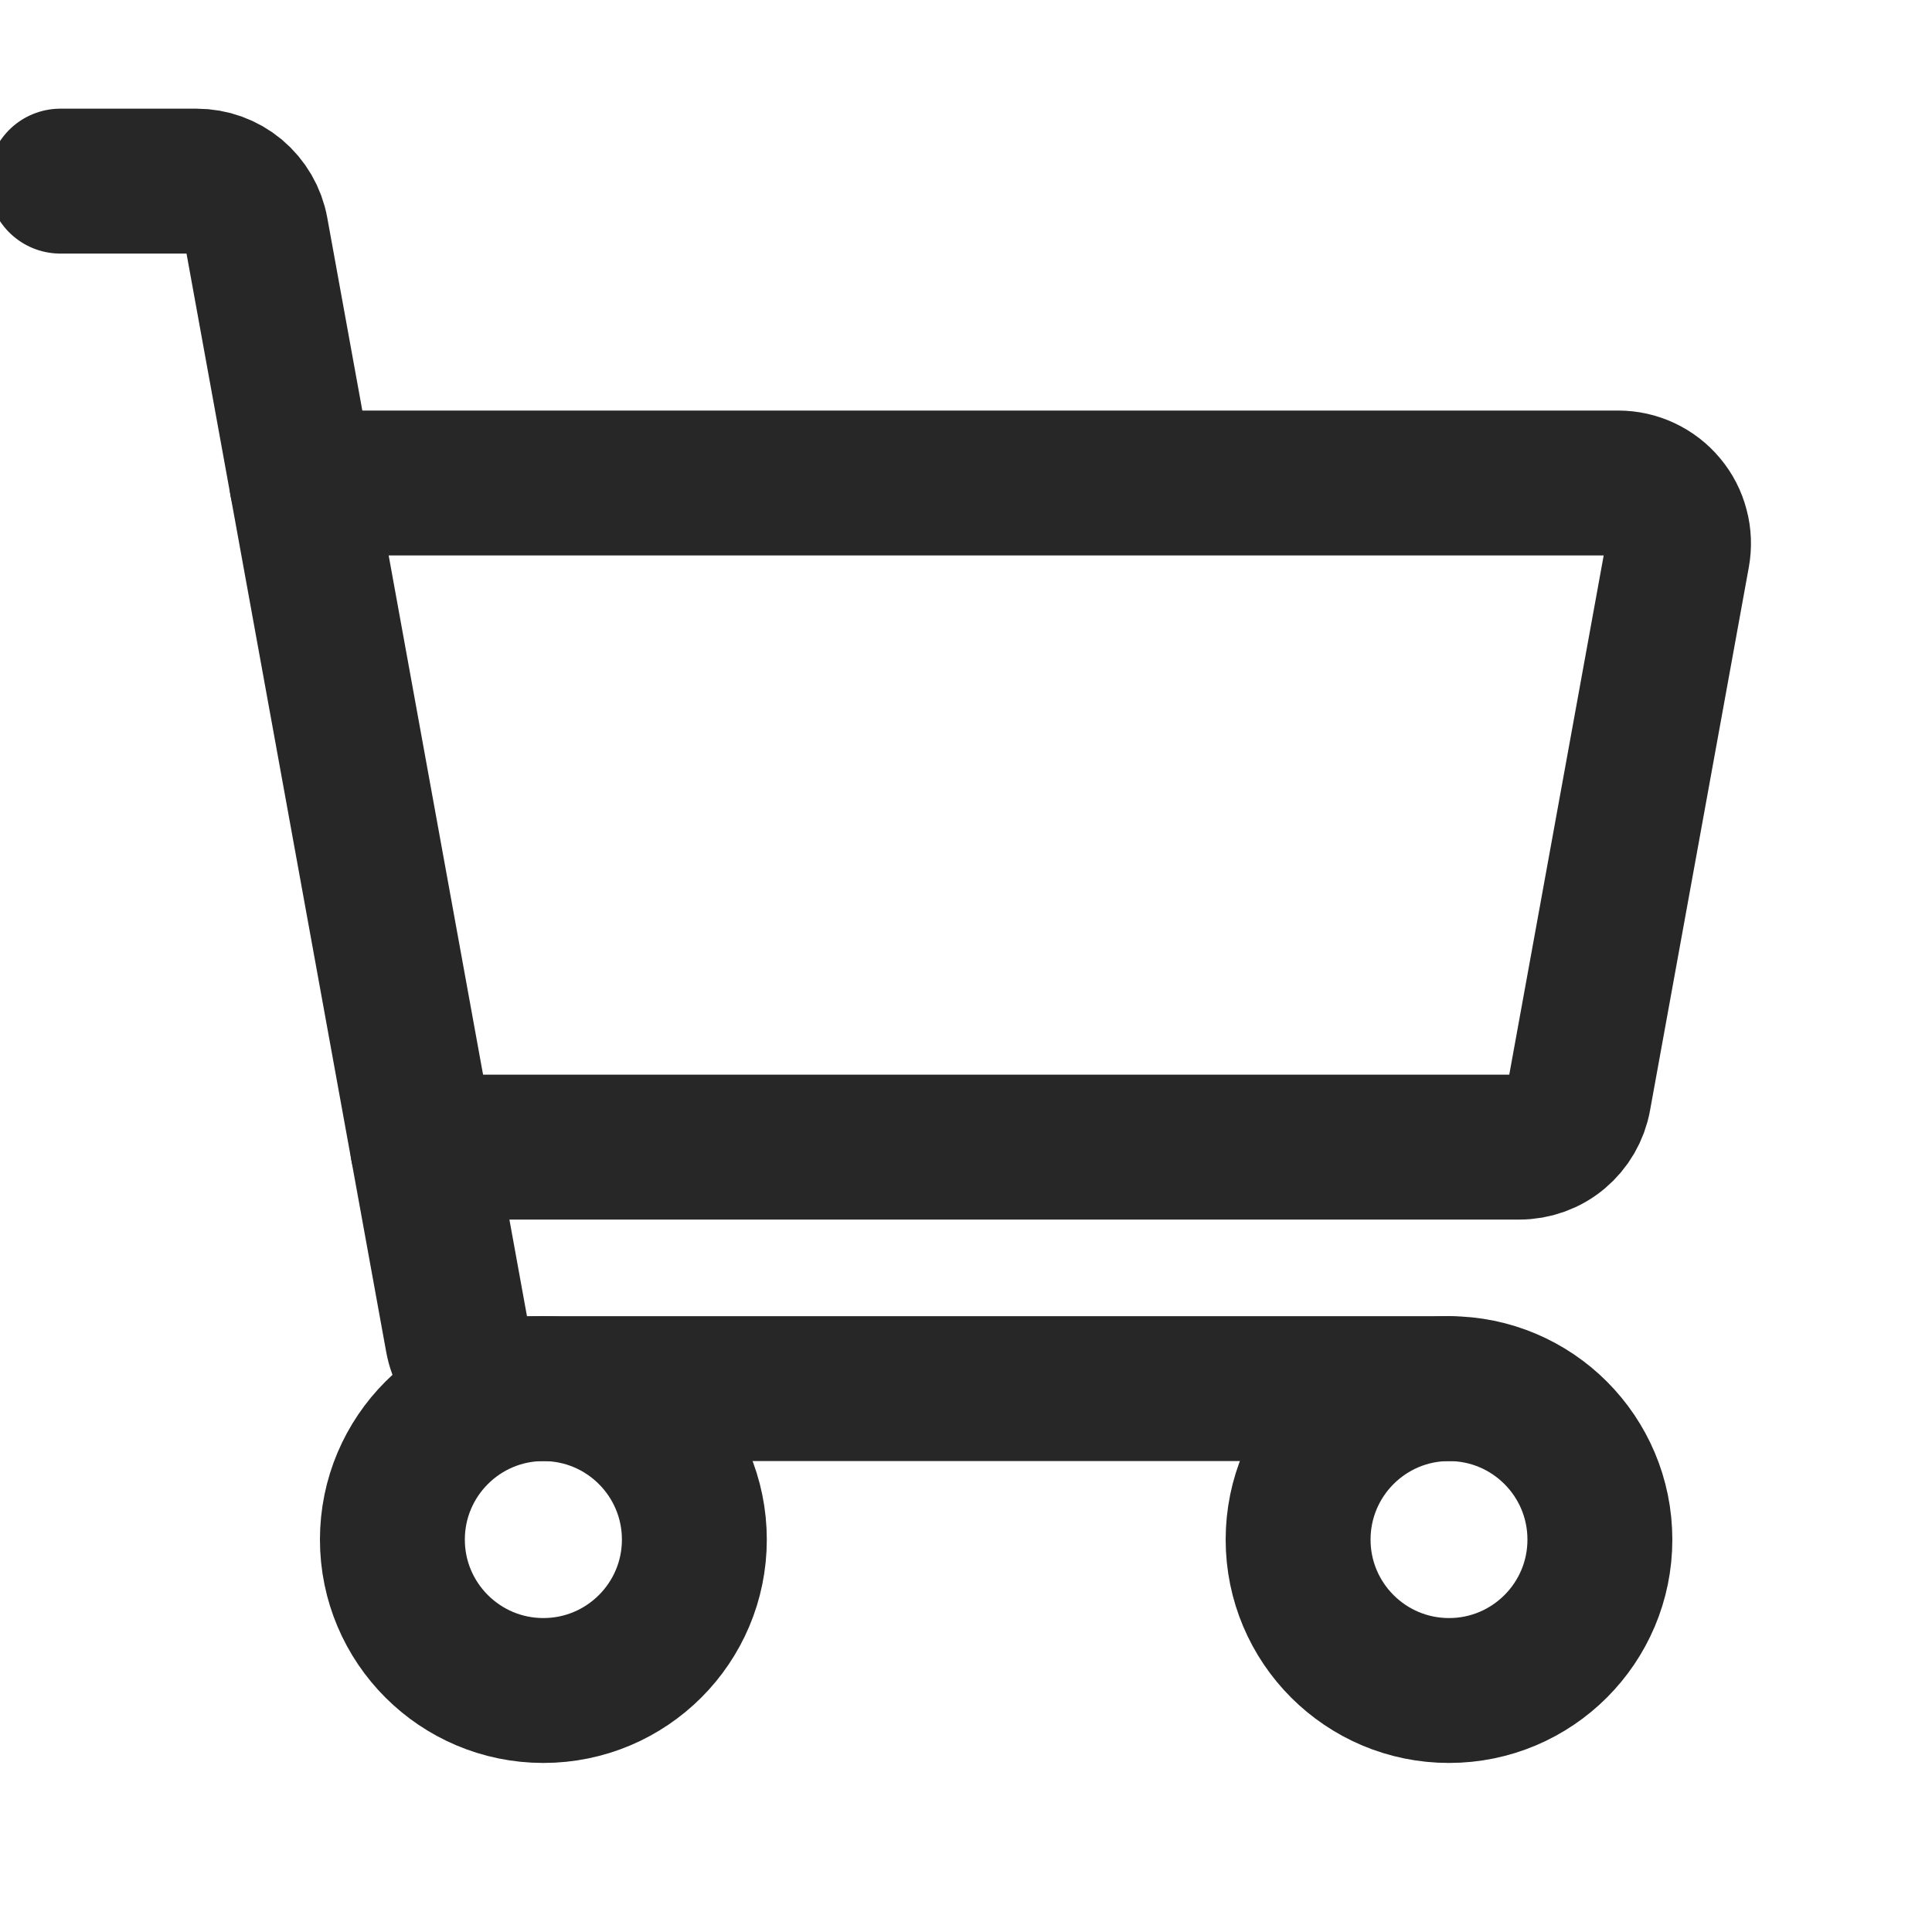
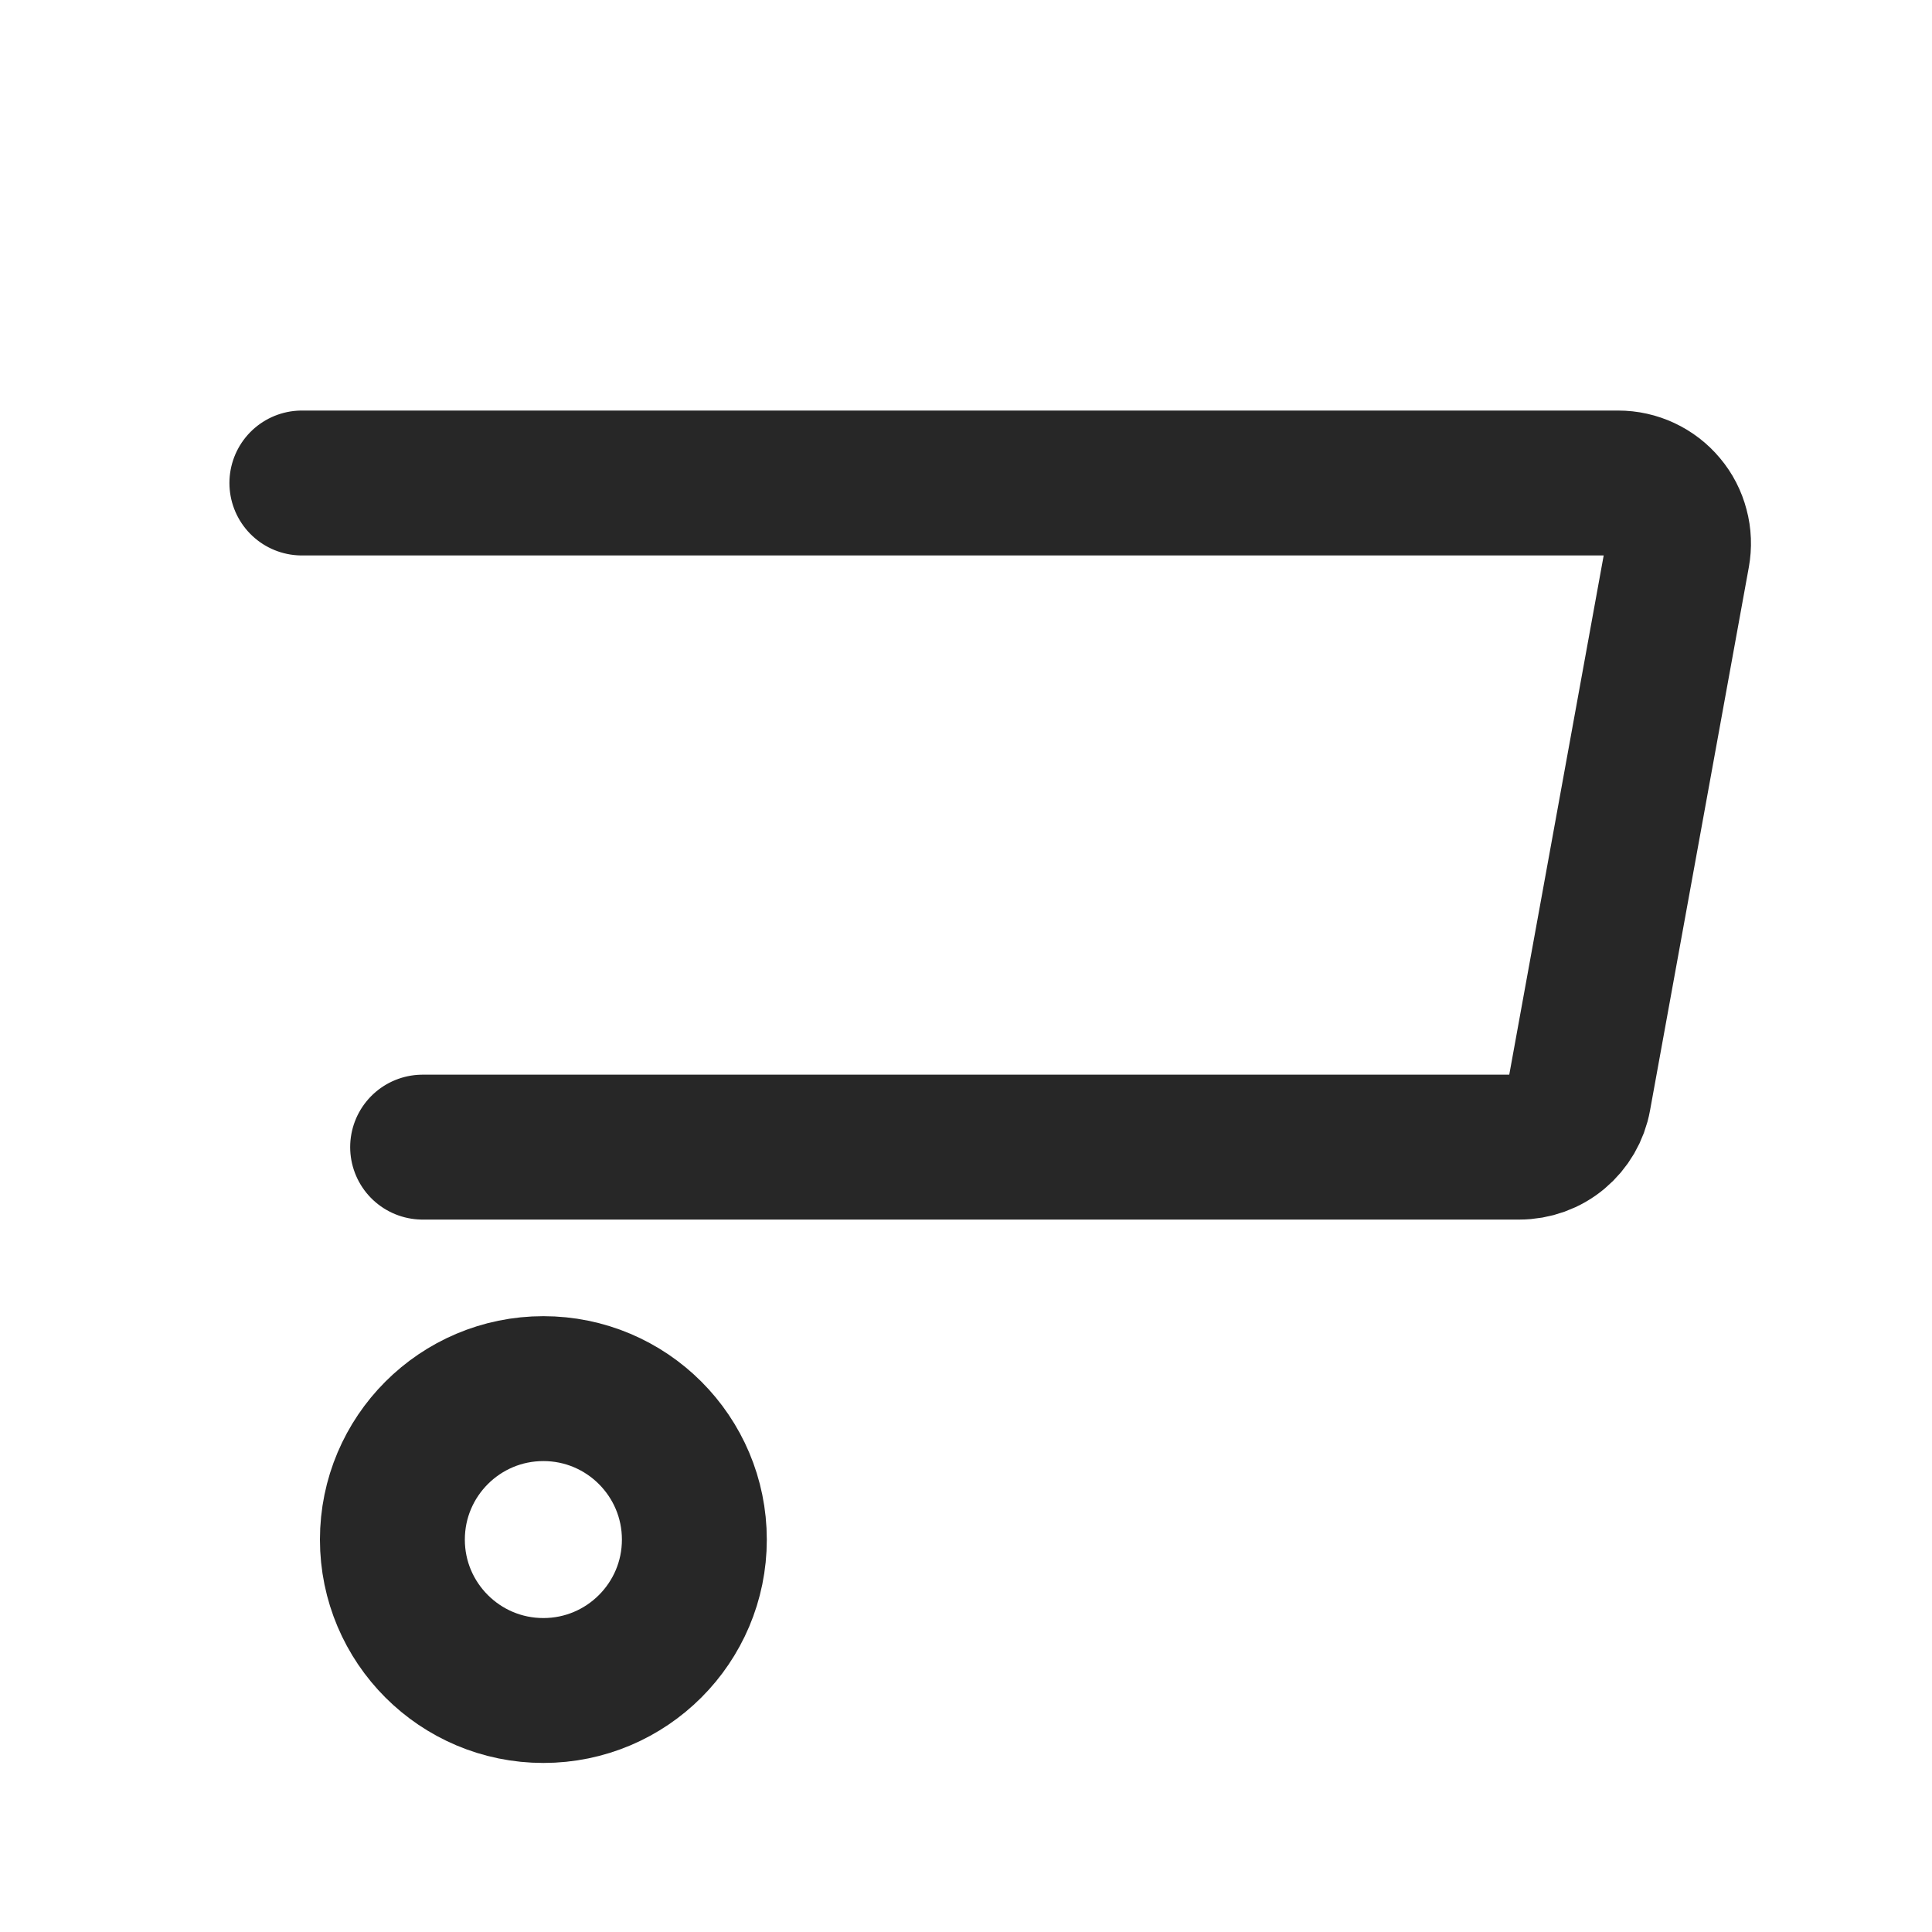
<svg xmlns="http://www.w3.org/2000/svg" width="20" height="20" viewBox="0 0 20 20" fill="none">
  <g clip-path="url(#clip0)">
-     <path d="M15 14.375H5.351C5.205 14.375 5.063 14.324 4.951 14.23C4.838 14.136 4.762 14.006 4.736 13.862L2.65 2.388C2.624 2.244 2.548 2.114 2.436 2.02C2.323 1.926 2.182 1.875 2.035 1.875H0.625" stroke="#272727" stroke-width="1.5" stroke-linecap="round" stroke-linejoin="round" />
    <path d="M5.625 17.5C6.488 17.5 7.188 16.8 7.188 15.938C7.188 15.075 6.488 14.375 5.625 14.375C4.762 14.375 4.062 15.075 4.062 15.938C4.062 16.8 4.762 17.5 5.625 17.5Z" stroke="#272727" stroke-width="1.5" stroke-linecap="round" stroke-linejoin="round" />
-     <path d="M15 17.5C15.863 17.5 16.562 16.8 16.562 15.938C16.562 15.075 15.863 14.375 15 14.375C14.137 14.375 13.438 15.075 13.438 15.938C13.438 16.8 14.137 17.5 15 17.5Z" stroke="#272727" stroke-width="1.5" stroke-linecap="round" stroke-linejoin="round" />
    <path d="M3.125 5H16.751C16.843 5 16.933 5.02 17.016 5.059C17.099 5.098 17.172 5.154 17.231 5.225C17.29 5.295 17.332 5.377 17.355 5.466C17.379 5.554 17.382 5.647 17.366 5.737L16.343 11.362C16.317 11.506 16.241 11.636 16.129 11.73C16.017 11.824 15.875 11.875 15.728 11.875H4.375" stroke="#272727" stroke-width="1.5" stroke-linecap="round" stroke-linejoin="round" />
  </g>
</svg>